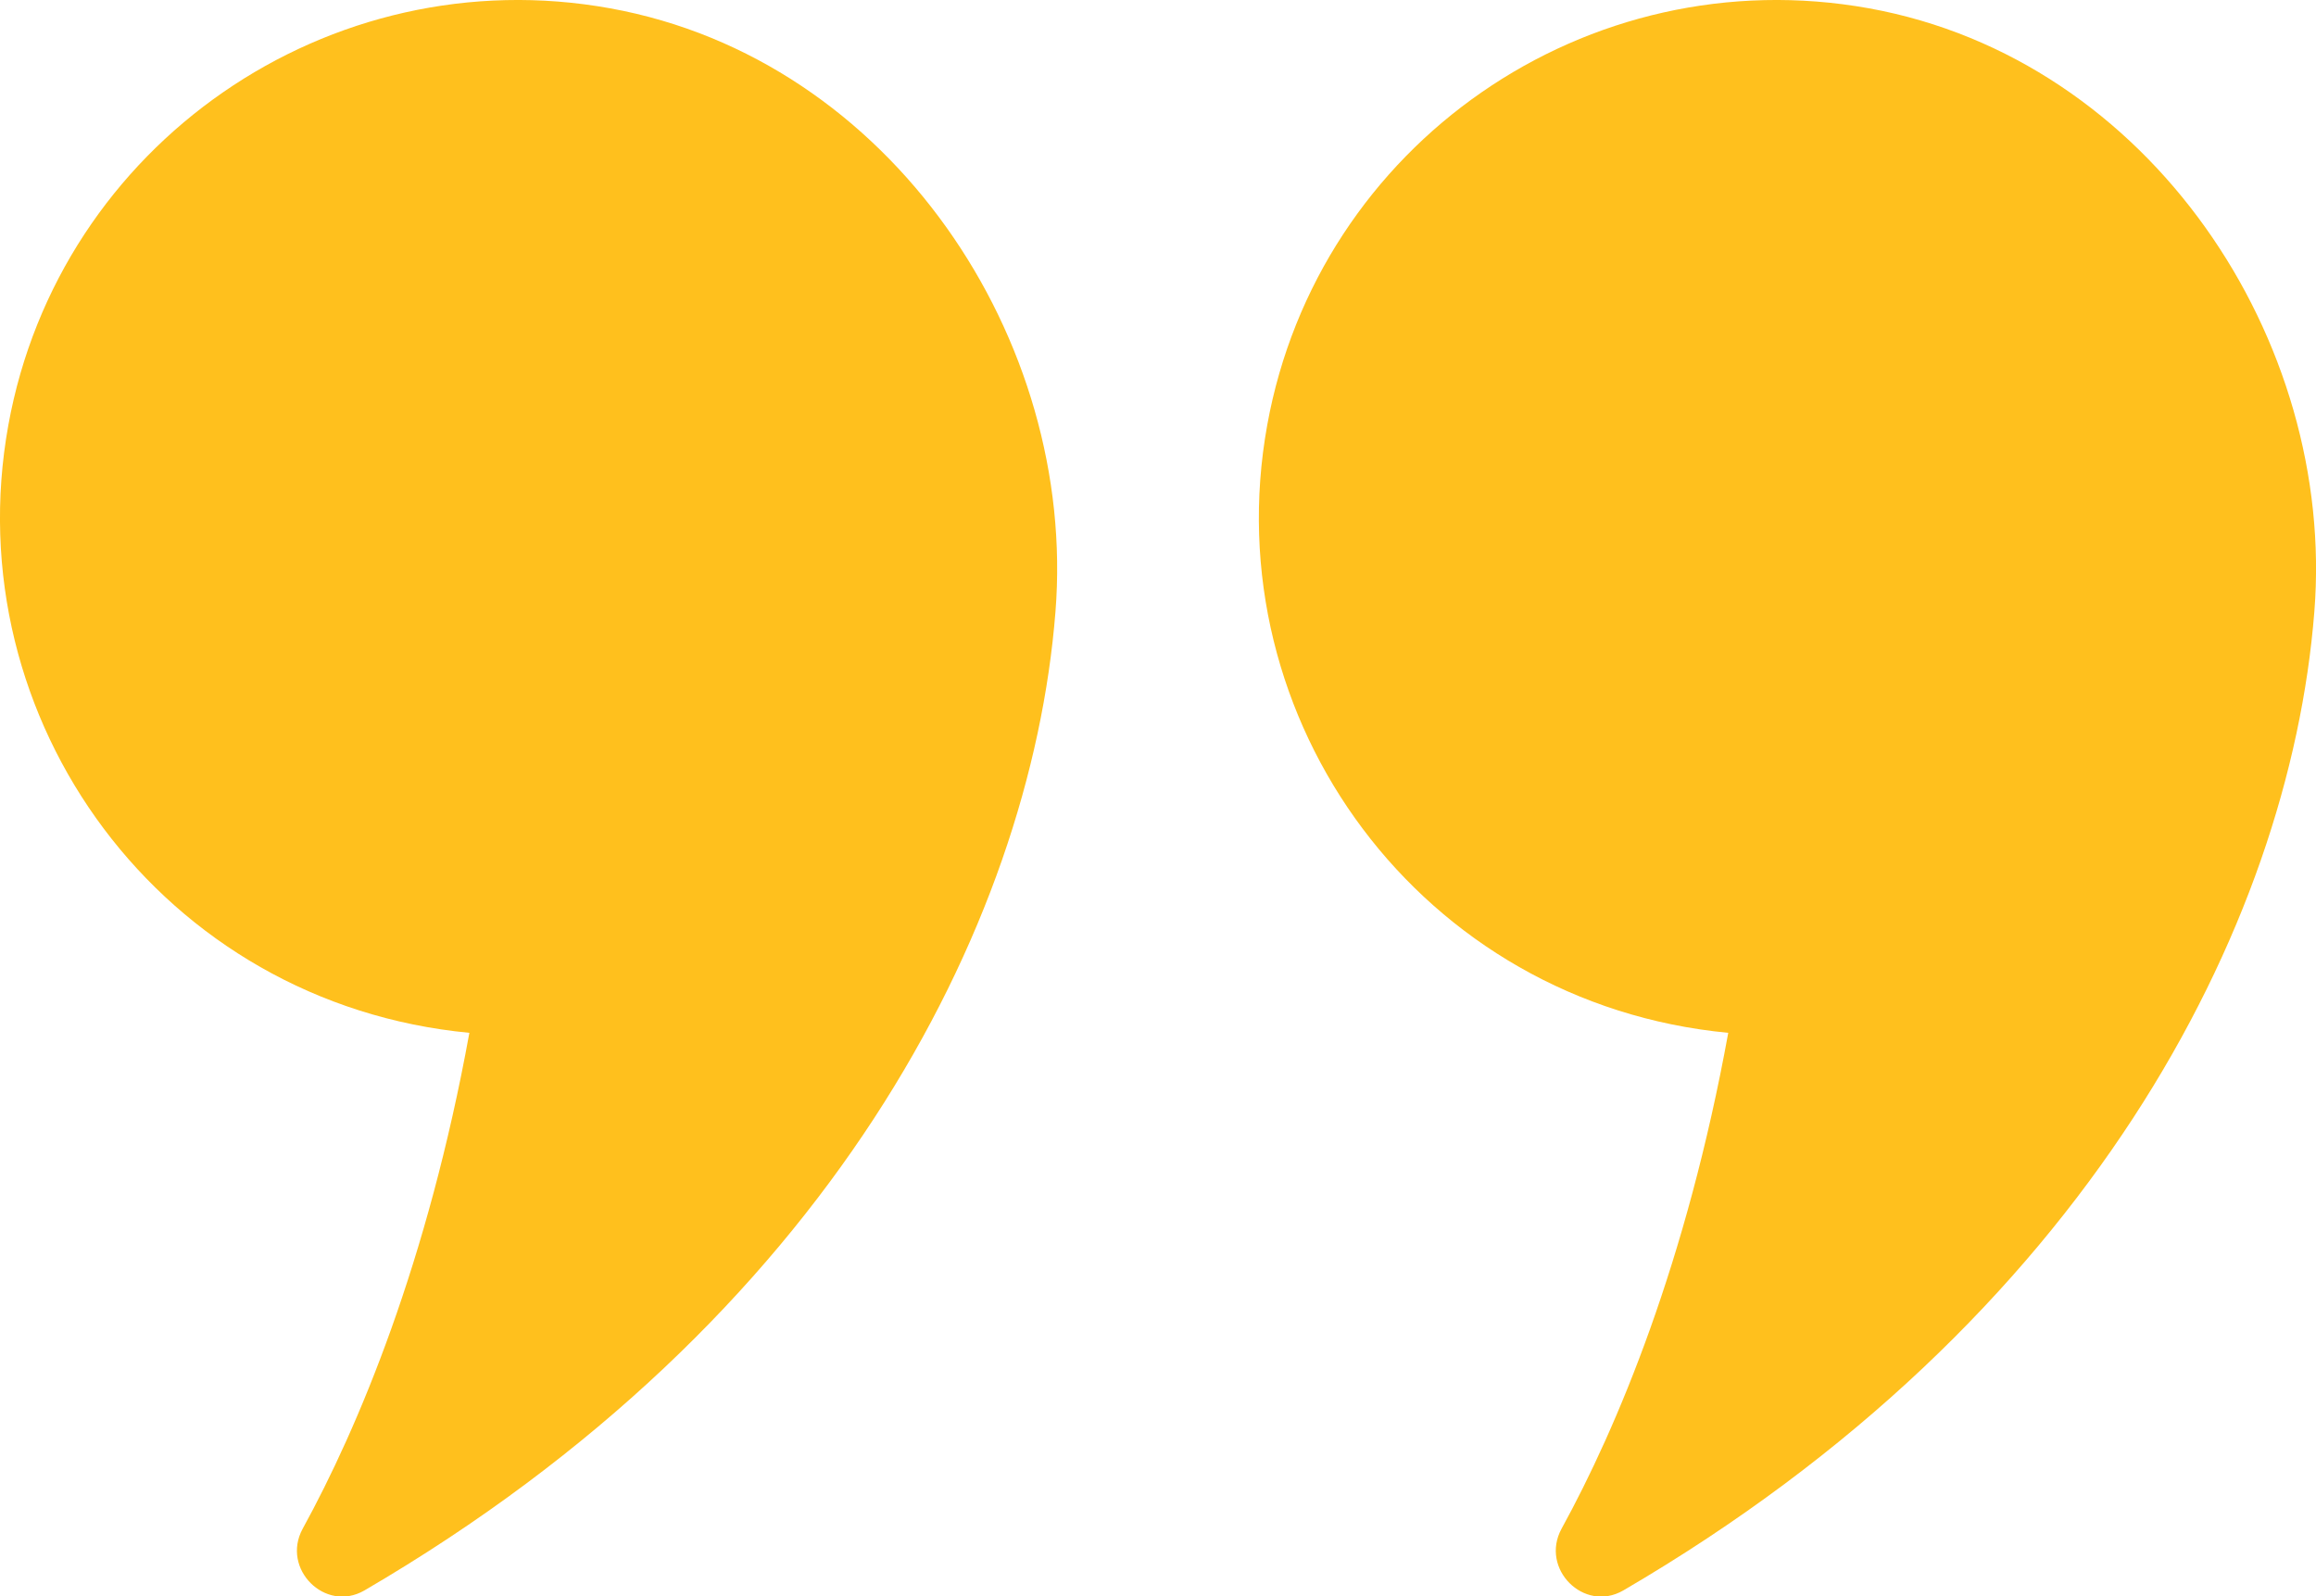
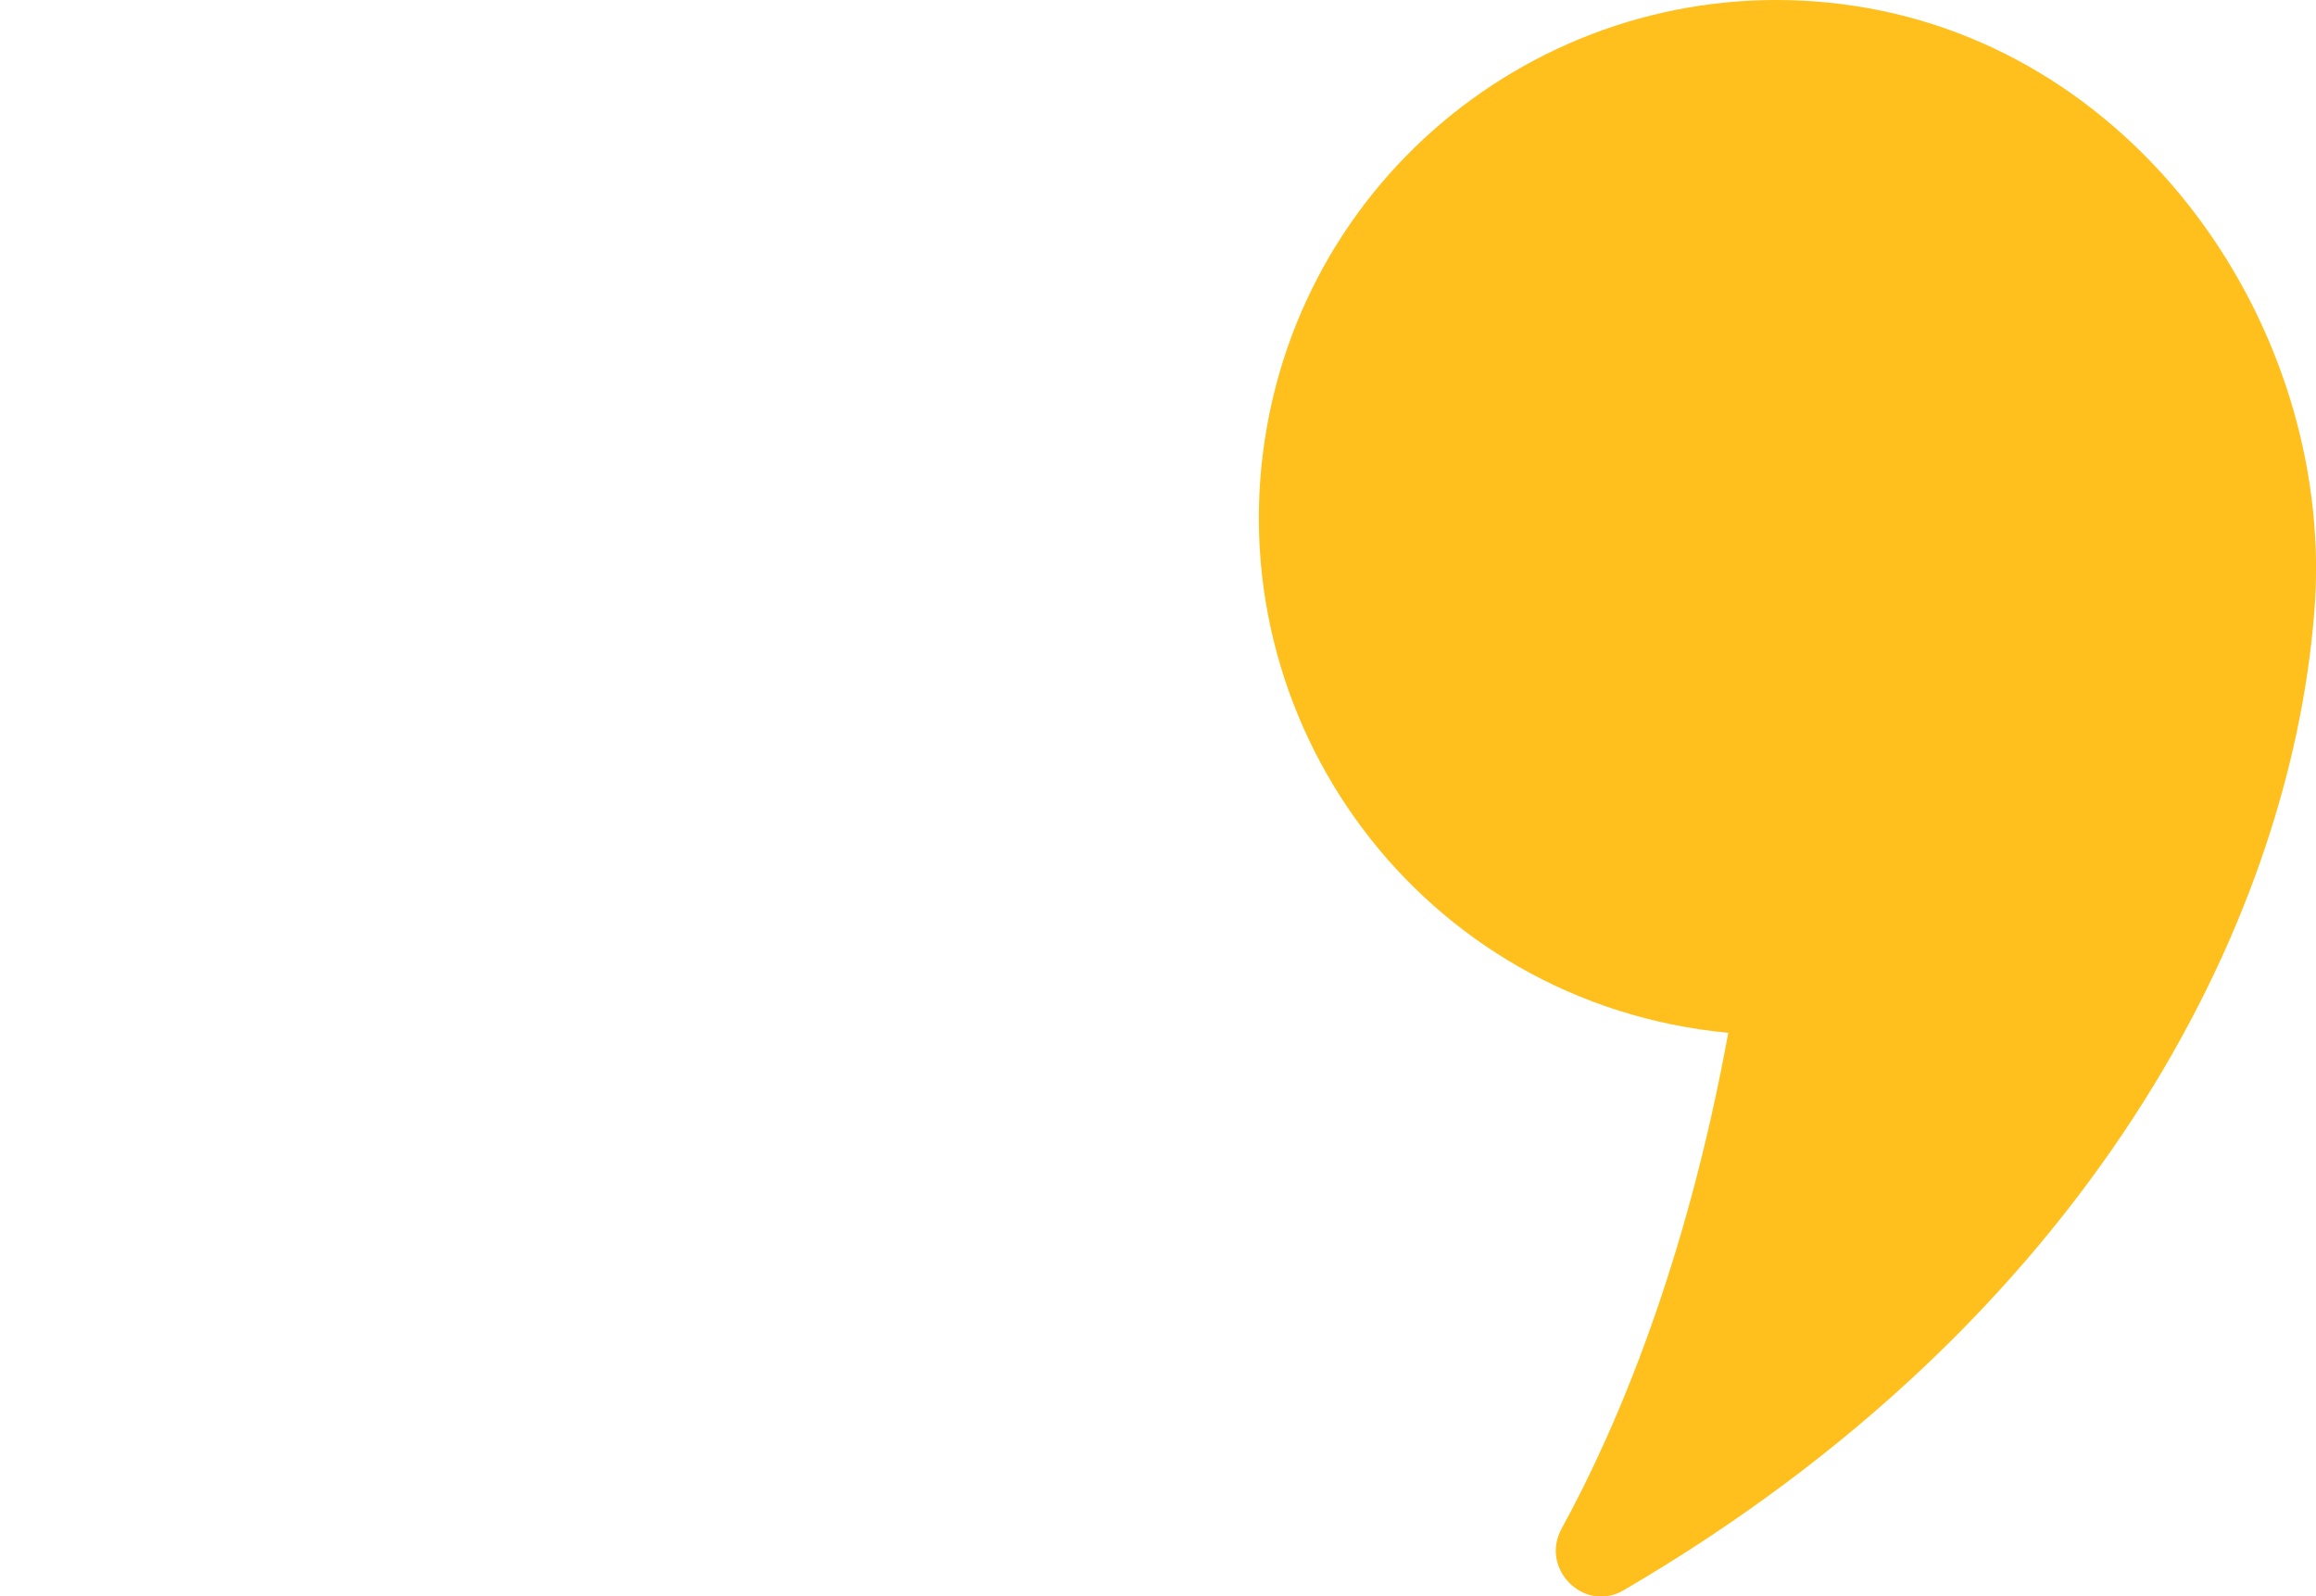
<svg xmlns="http://www.w3.org/2000/svg" id="uuid-035bfcc8-2841-45db-9174-d0edf818483d" viewBox="0 0 27.78 19.15">
  <defs>
    <style>.uuid-c8b1bcde-92e0-4bfe-949f-0f665db418d8{fill:#ffc01d;stroke-width:0px;}</style>
  </defs>
-   <path class="uuid-c8b1bcde-92e0-4bfe-949f-0f665db418d8" d="M5.63,12.39c-.5,2.75-1.33,4.73-2,5.95-.26.48.27,1.01.74.74,5.55-3.24,7.99-7.95,8.29-11.74.26-3.26-1.97-6.63-5.34-7.24S.71,1.73.1,5.1c-.64,3.54,1.85,6.94,5.53,7.29Z" />
  <path class="uuid-c8b1bcde-92e0-4bfe-949f-0f665db418d8" d="M20.73,12.39c-.5,2.75-1.33,4.73-2,5.95-.26.48.27,1.01.74.74,5.55-3.24,7.99-7.95,8.29-11.74.26-3.26-1.97-6.63-5.34-7.24-3.38-.61-6.61,1.63-7.22,5-.64,3.54,1.85,6.94,5.53,7.29Z" />
</svg>